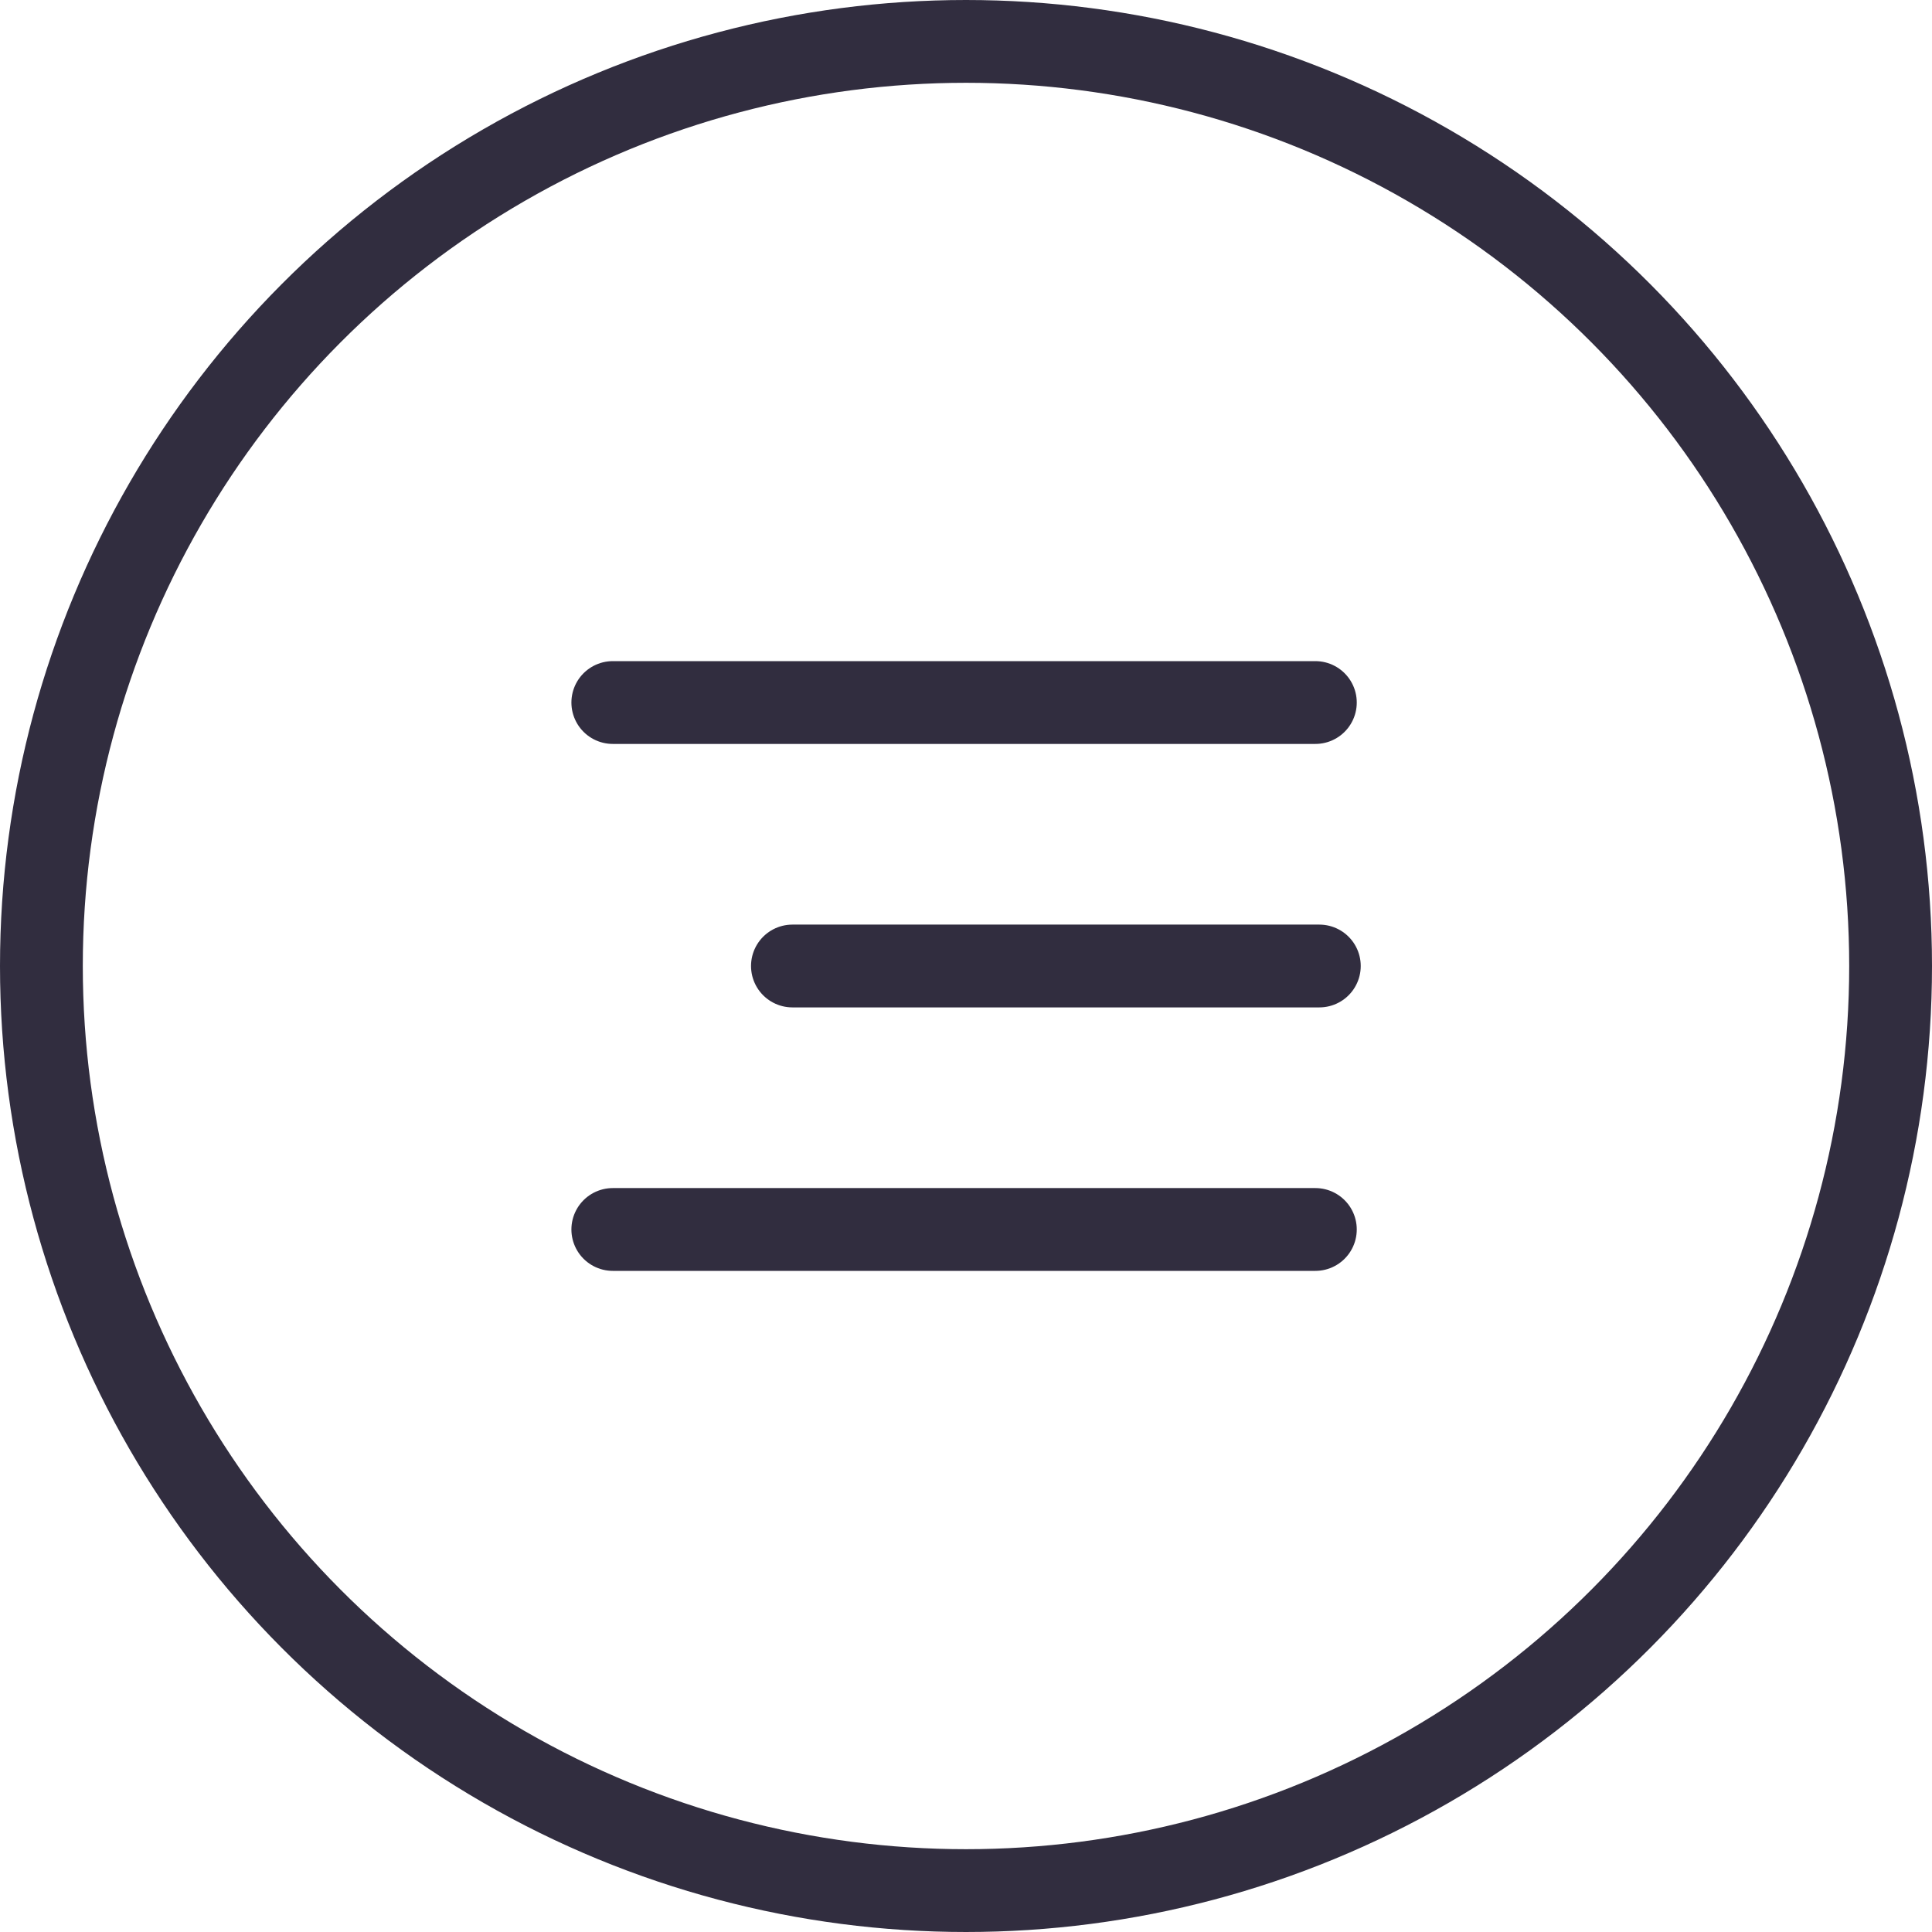
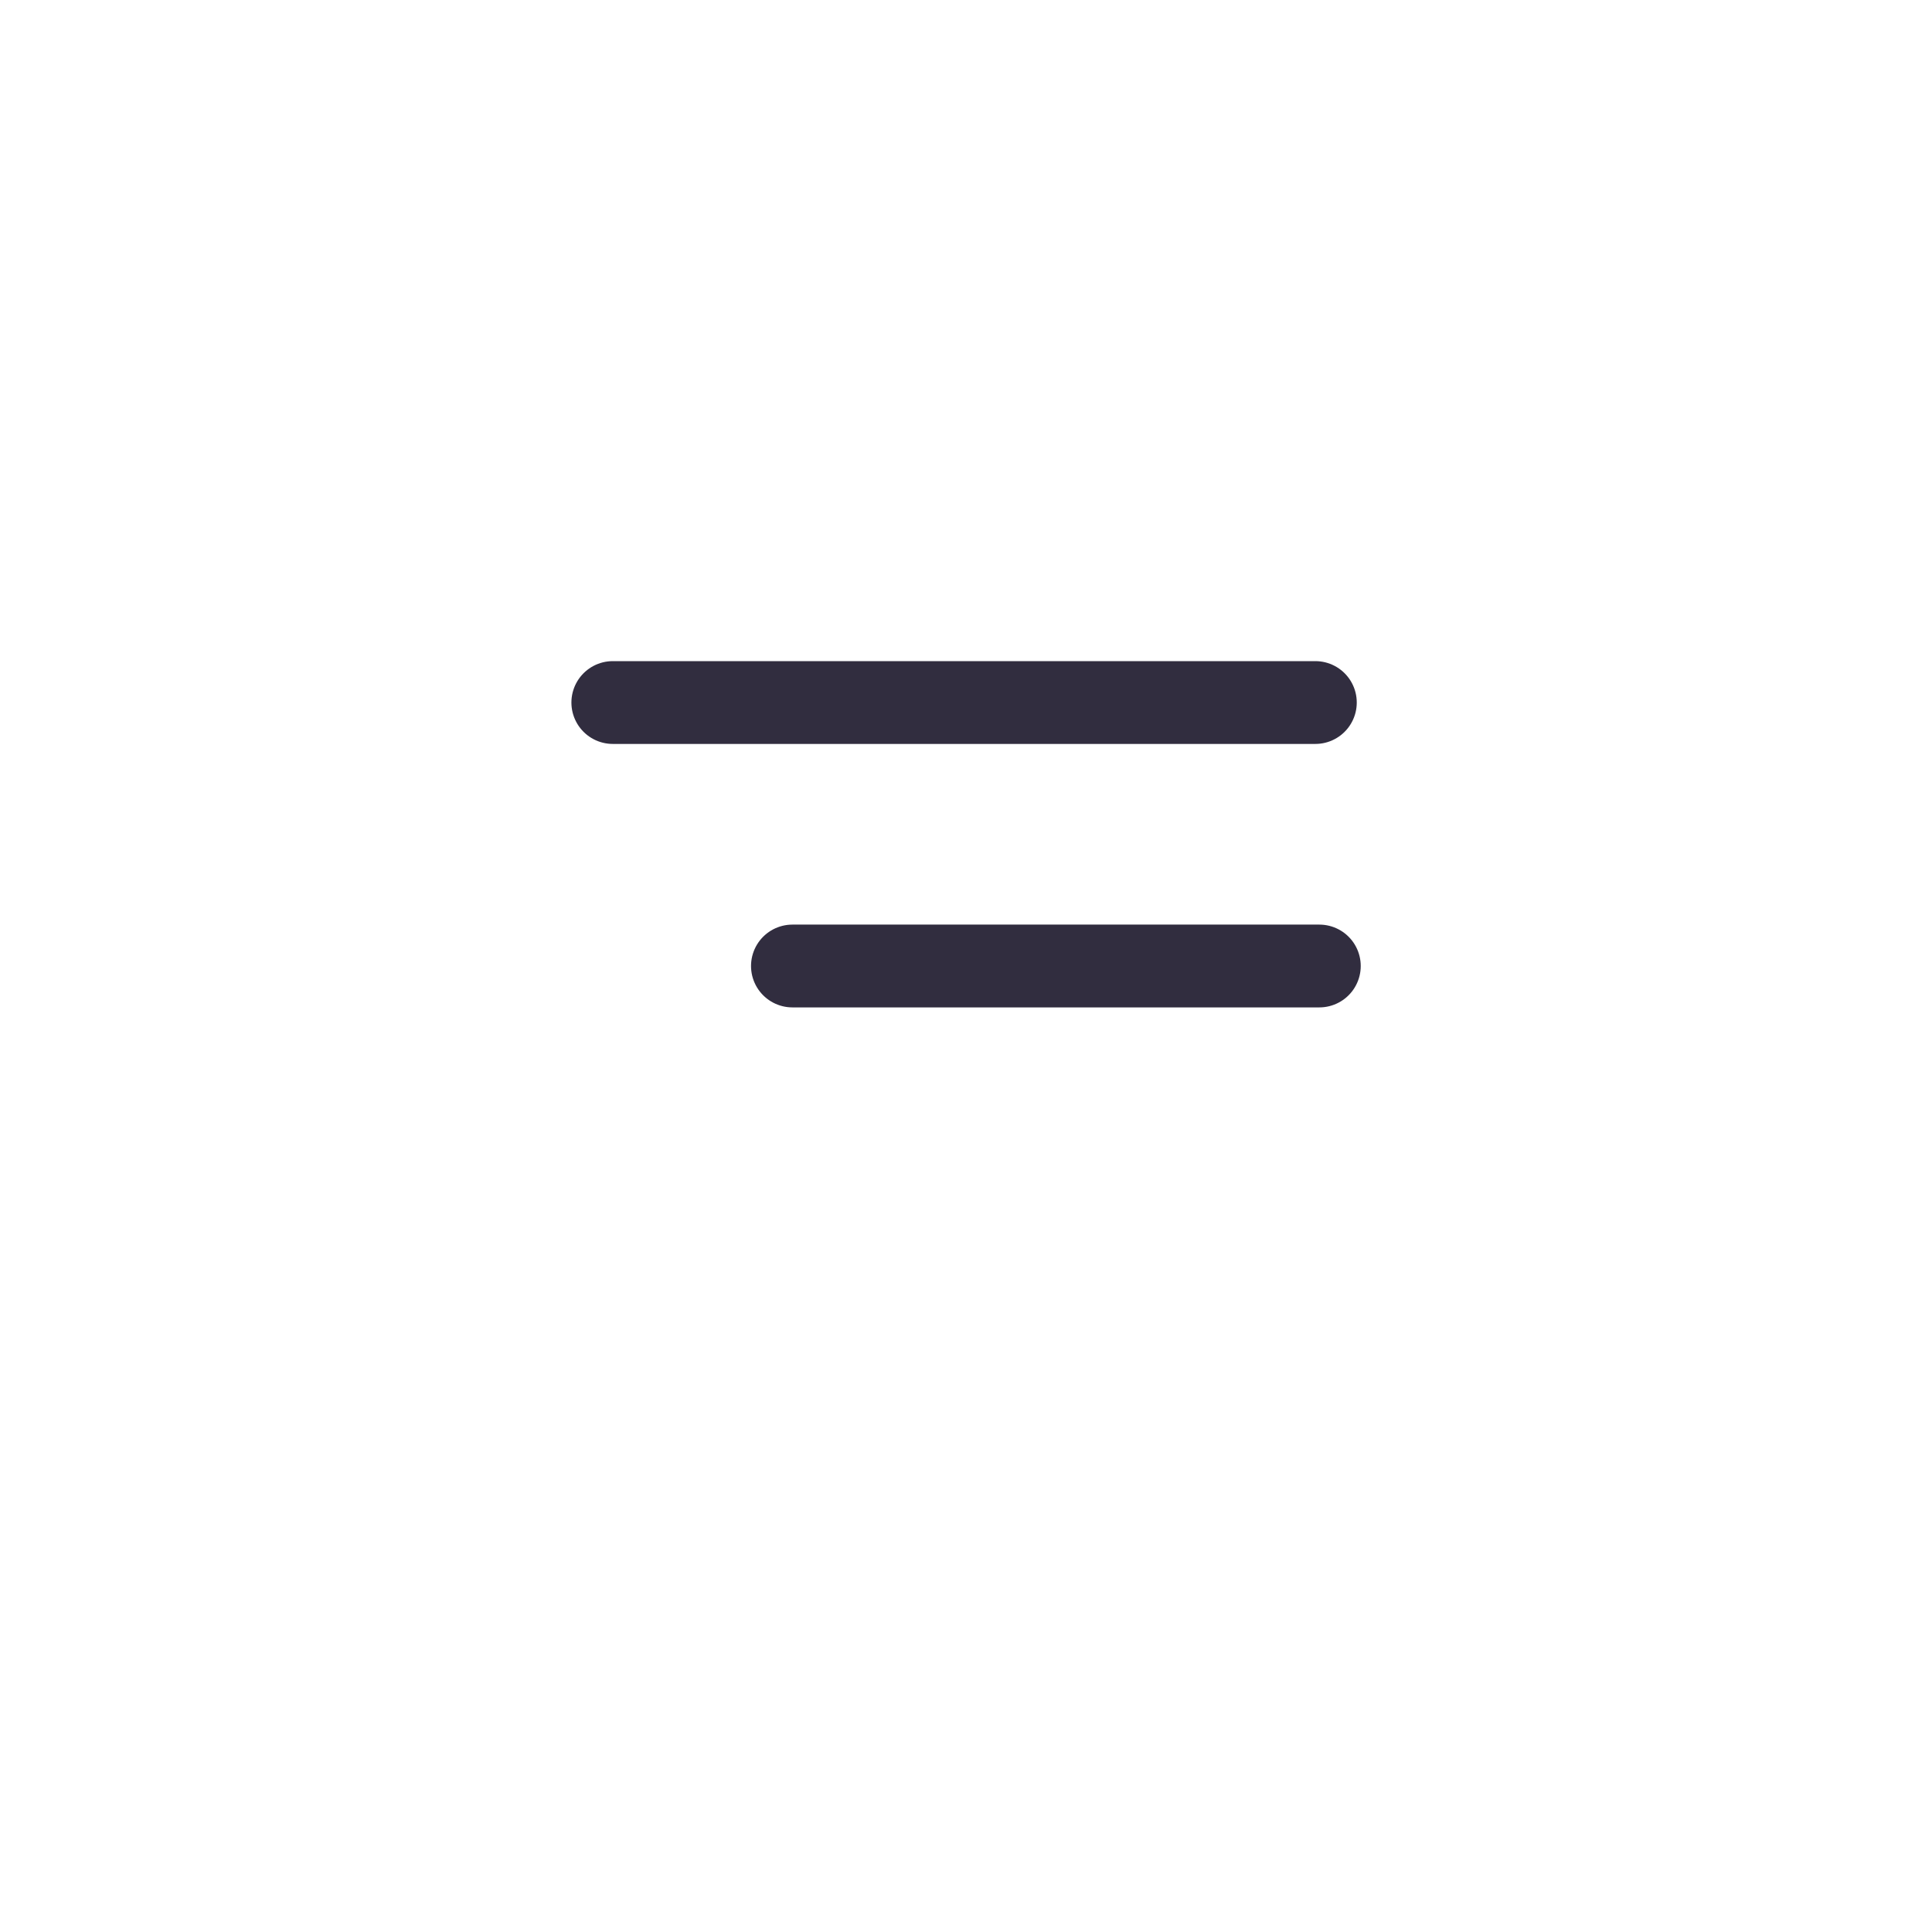
<svg xmlns="http://www.w3.org/2000/svg" width="70" height="70" viewBox="0 0 70 70" fill="none">
-   <circle cx="35" cy="35" r="33.5" stroke="#312D3F" stroke-width="3" />
  <path d="M28.711 35H47.802" stroke="#312D3F" stroke-width="3" stroke-linecap="round" />
  <path d="M22.203 25.454H47.658" stroke="#312D3F" stroke-width="3" stroke-linecap="round" />
-   <path d="M22.203 44.546H47.658" stroke="#312D3F" stroke-width="3" stroke-linecap="round" />
</svg>